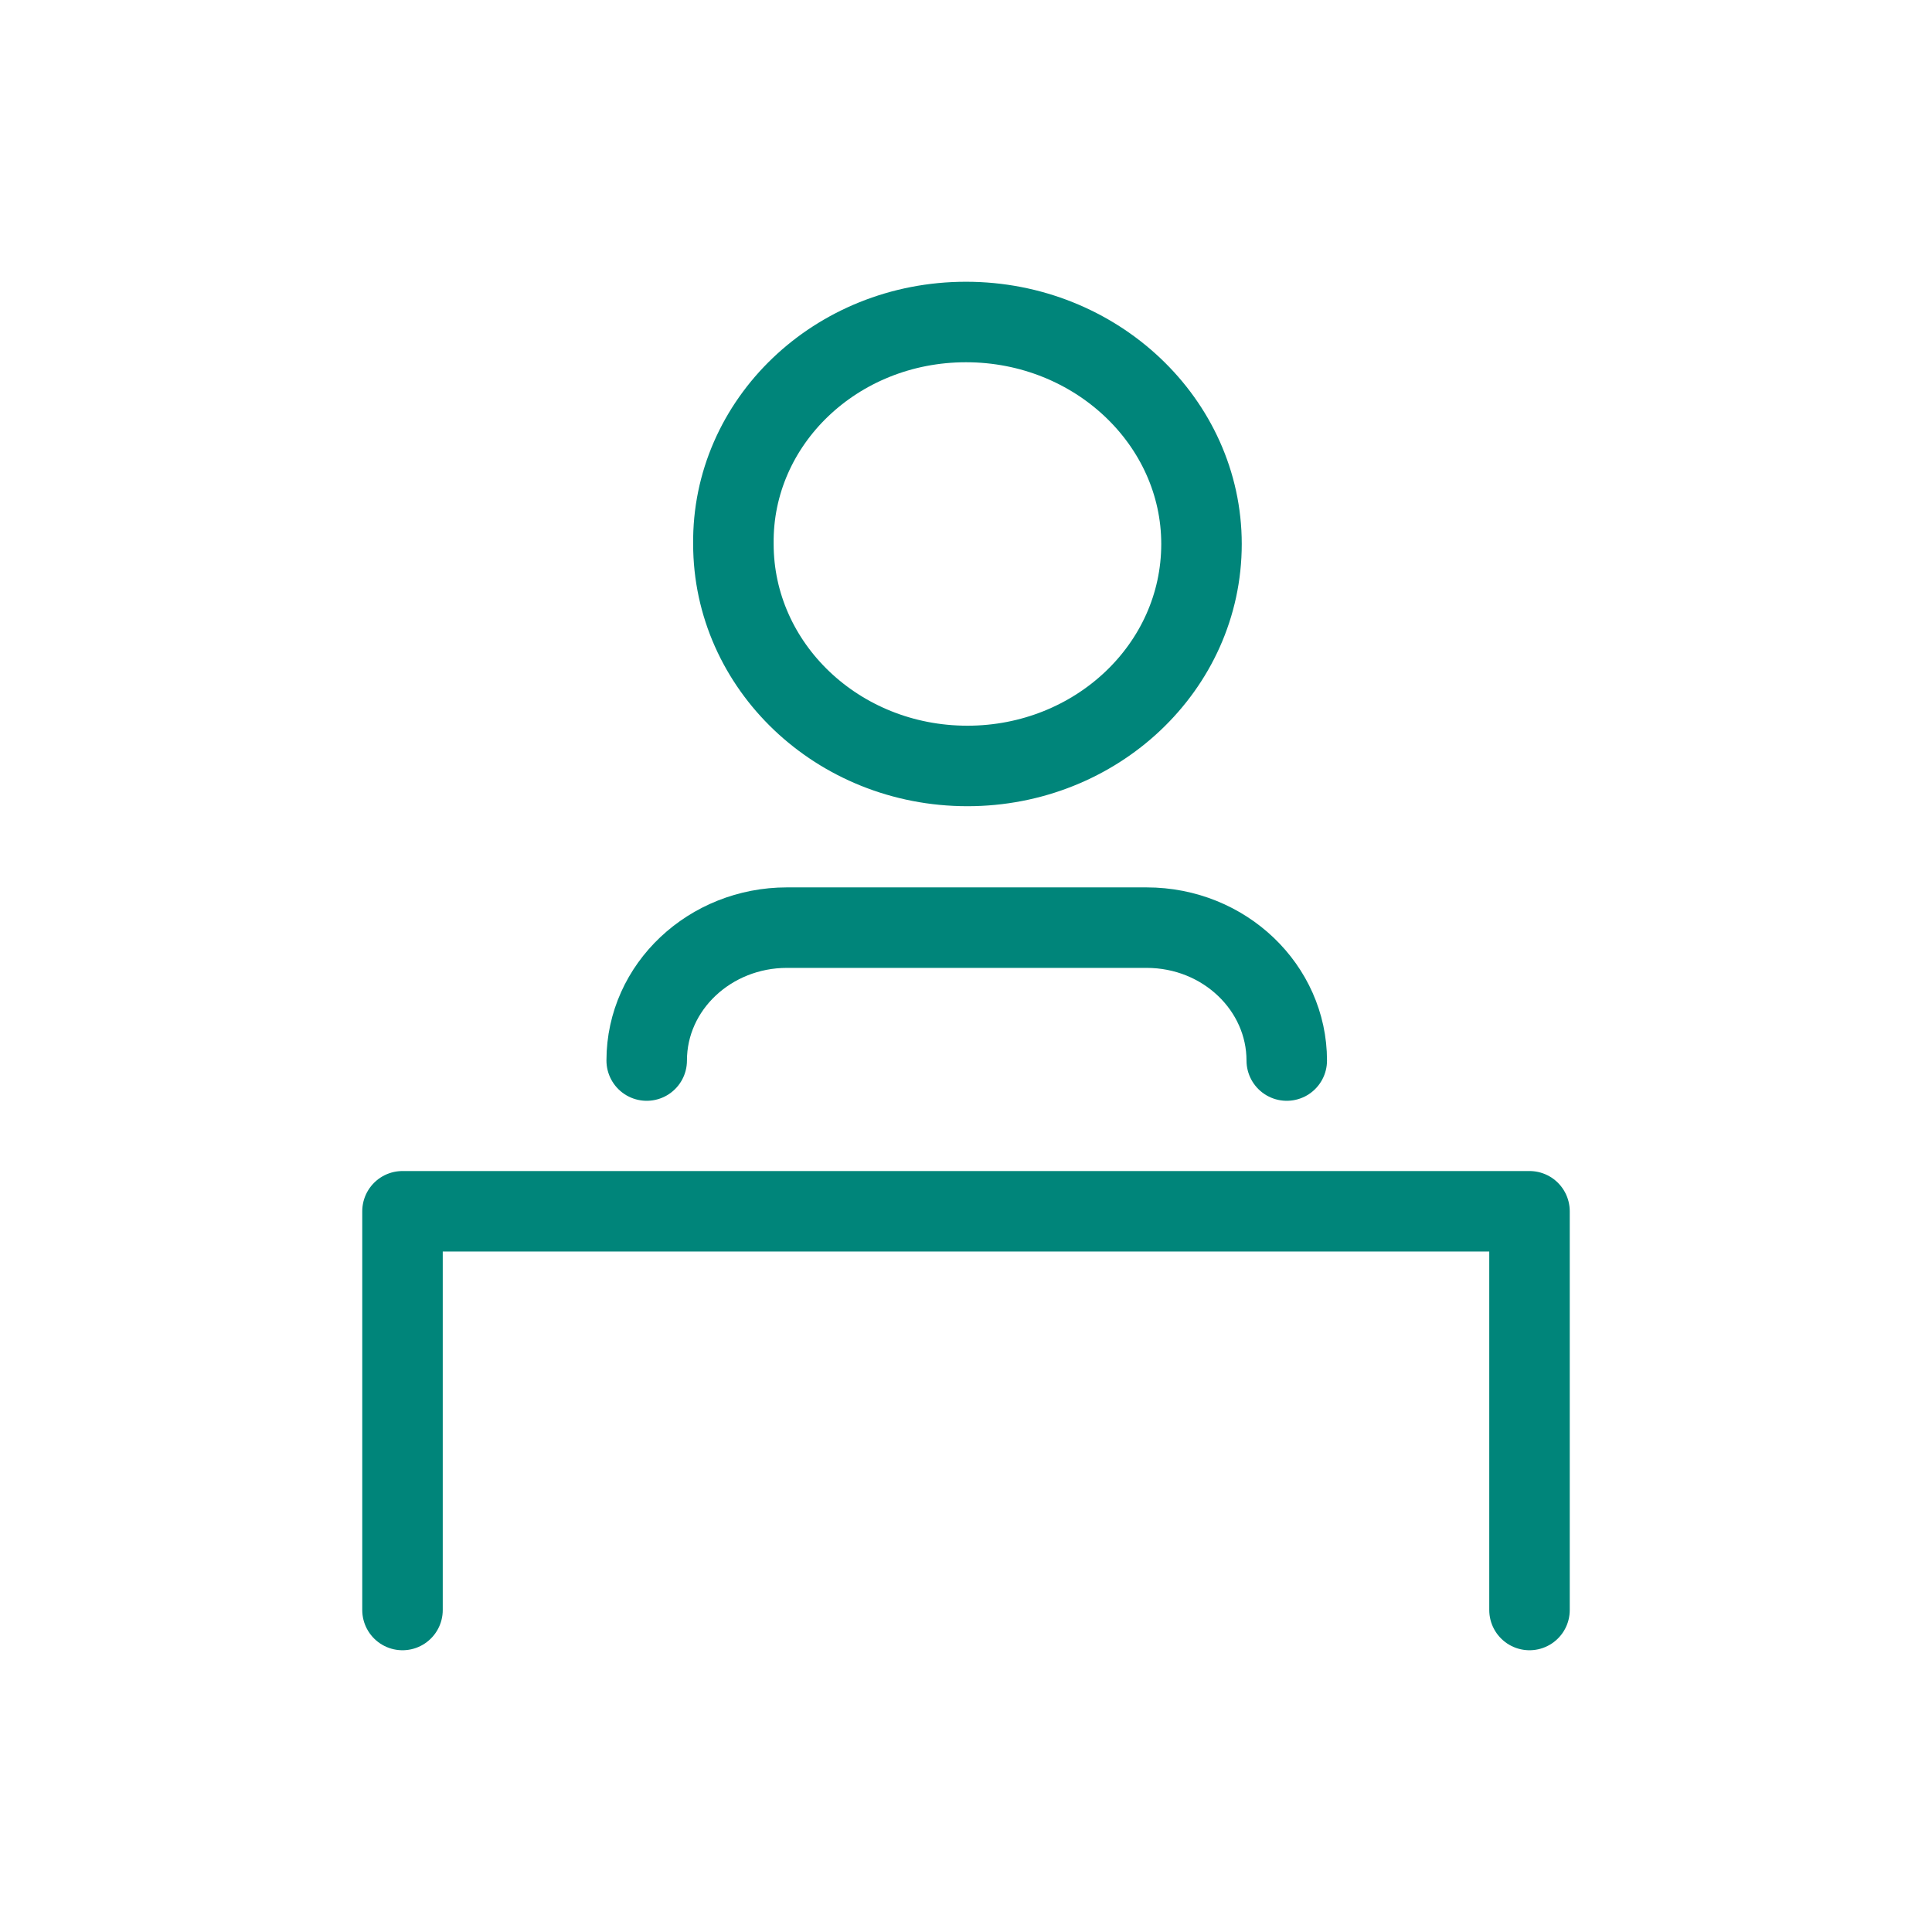
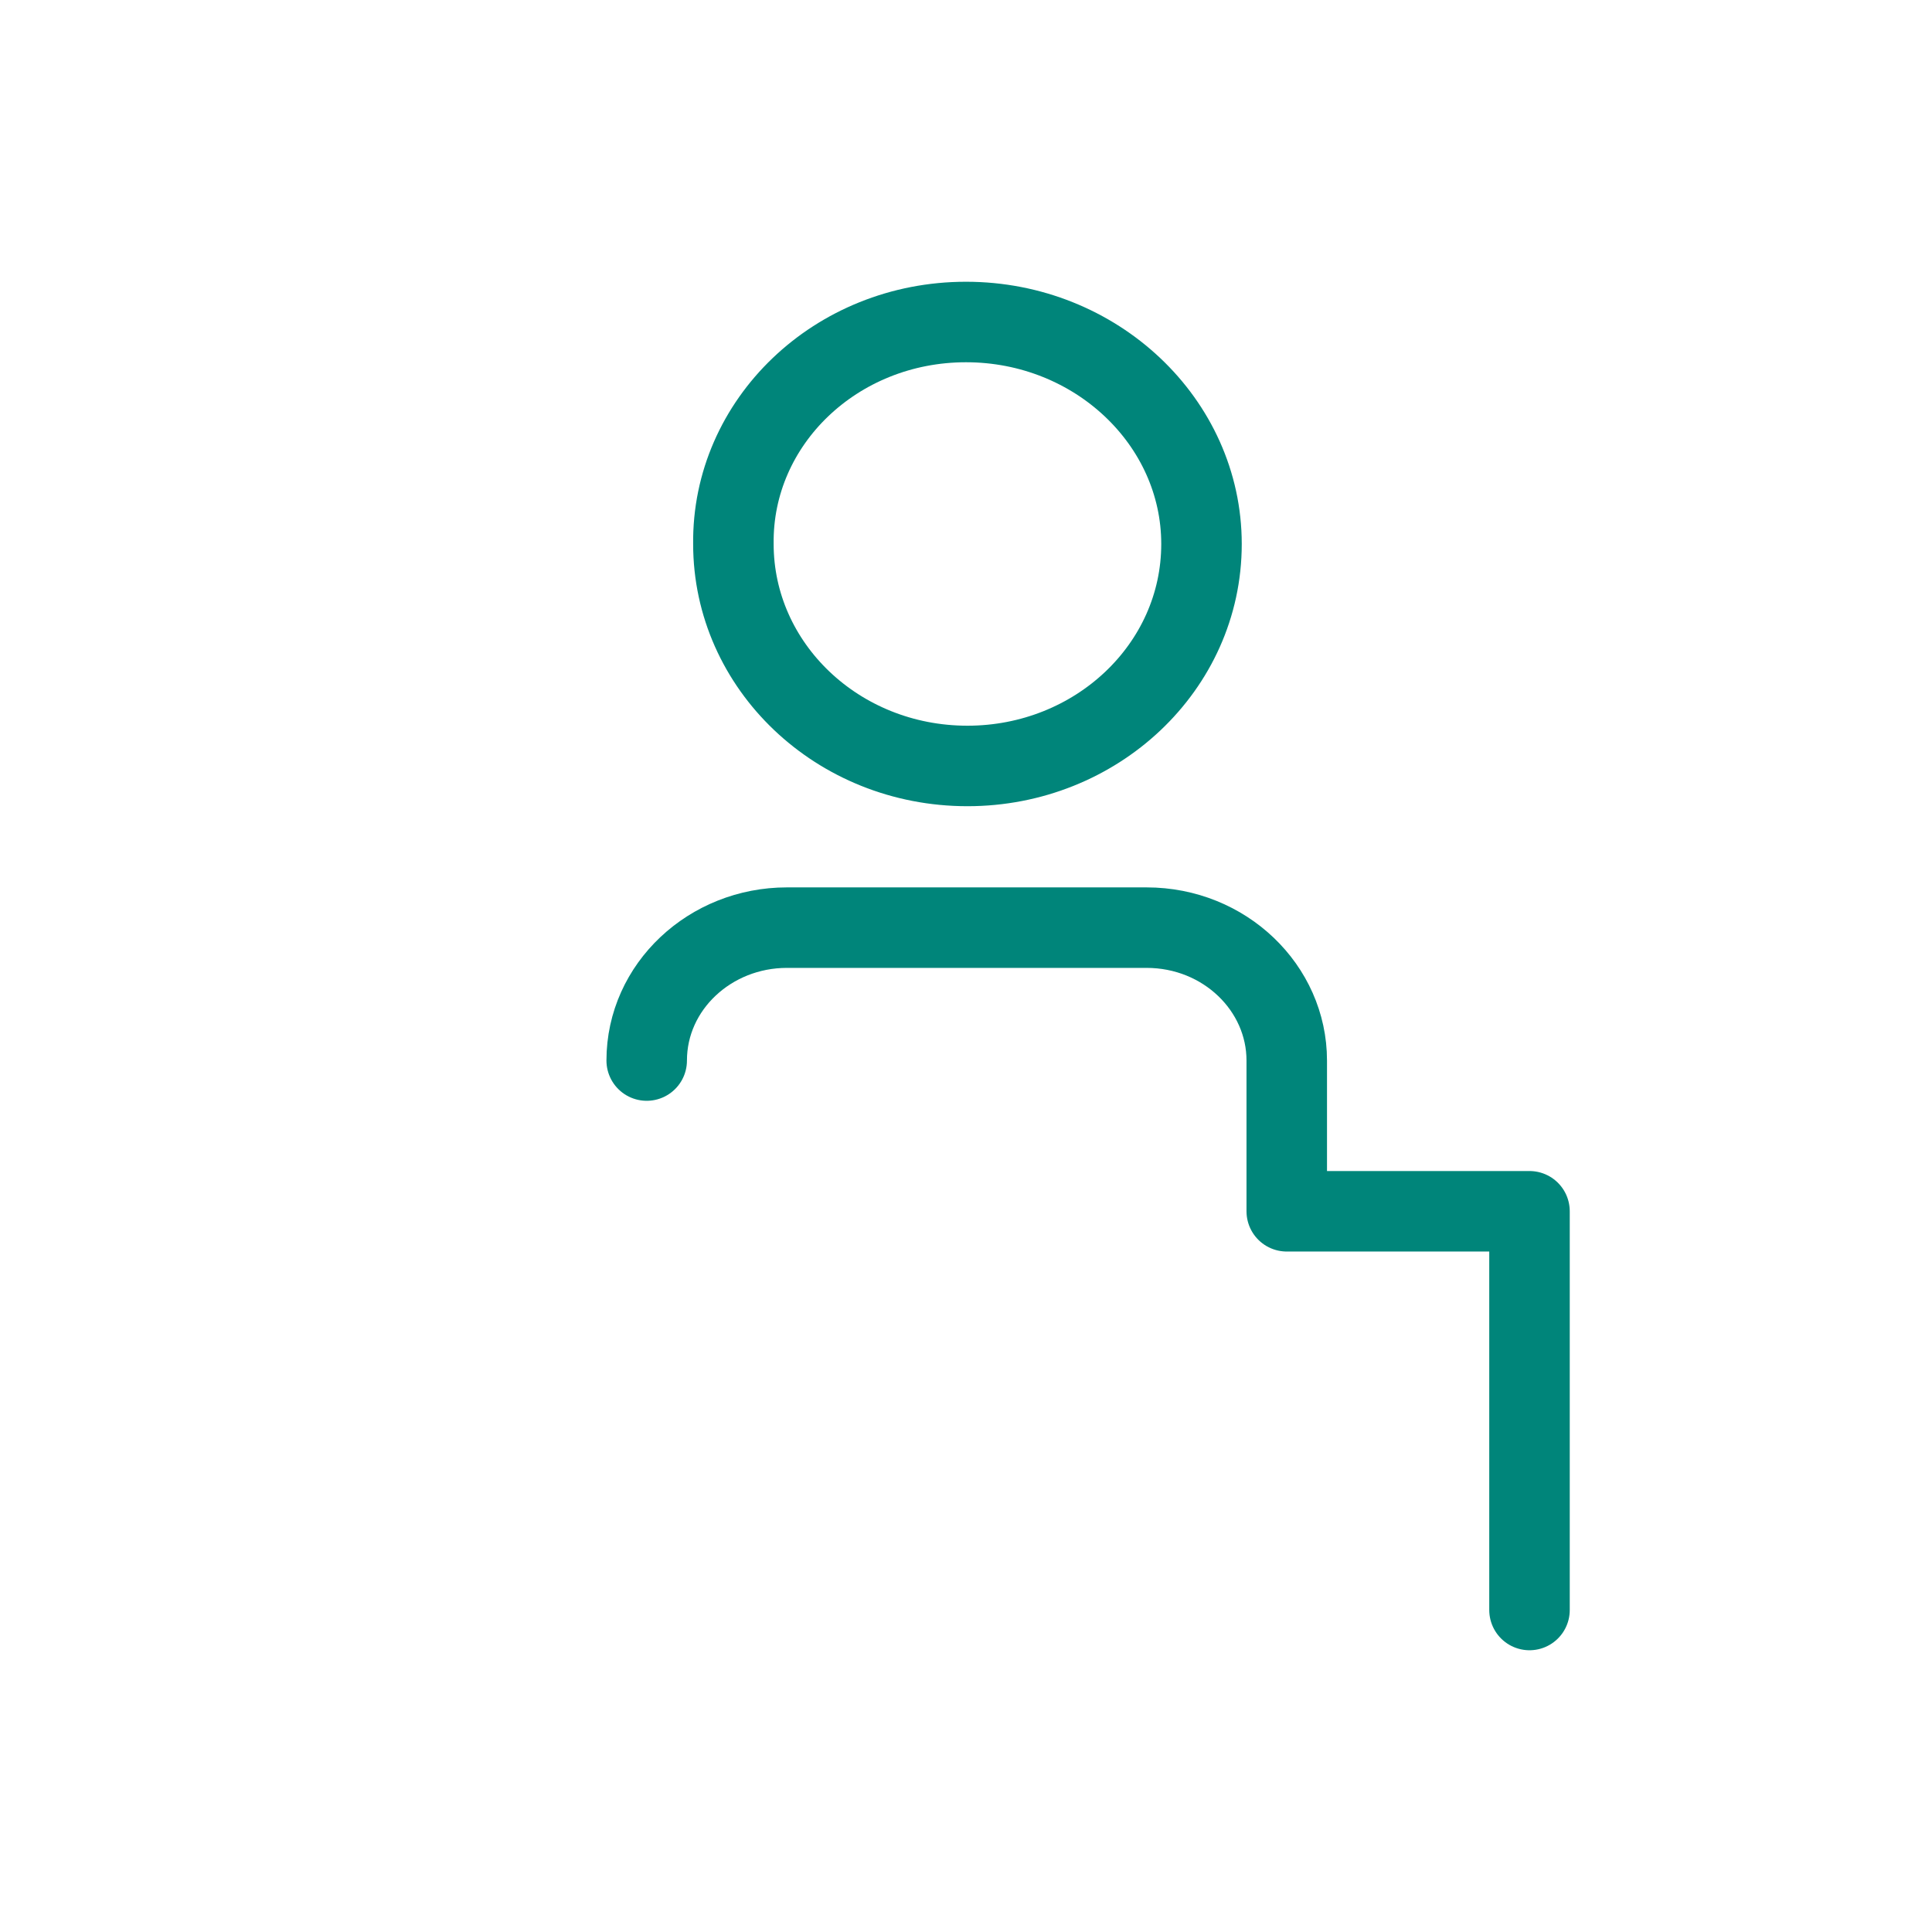
<svg xmlns="http://www.w3.org/2000/svg" width="48" height="48" viewBox="0 0 48 48" fill="none">
  <g id="Brand/Icon 1">
-     <path id="Vector" d="M16.067 26.349C16.067 24.511 17.646 23.047 19.549 23.047H28.487C30.426 23.047 31.969 24.545 31.969 26.349M10 40V30.094H38V40M29.851 13.515C29.851 16.579 27.231 19.03 24.036 19.03C20.805 19.03 18.221 16.545 18.221 13.515C18.185 10.485 20.769 8 24 8C27.231 8 29.851 10.485 29.851 13.515Z" stroke="#00857A" stroke-width="2" stroke-miterlimit="10" stroke-linecap="round" stroke-linejoin="round" />
+     <path id="Vector" d="M16.067 26.349C16.067 24.511 17.646 23.047 19.549 23.047H28.487C30.426 23.047 31.969 24.545 31.969 26.349V30.094H38V40M29.851 13.515C29.851 16.579 27.231 19.03 24.036 19.03C20.805 19.03 18.221 16.545 18.221 13.515C18.185 10.485 20.769 8 24 8C27.231 8 29.851 10.485 29.851 13.515Z" stroke="#00857A" stroke-width="2" stroke-miterlimit="10" stroke-linecap="round" stroke-linejoin="round" />
  </g>
</svg>